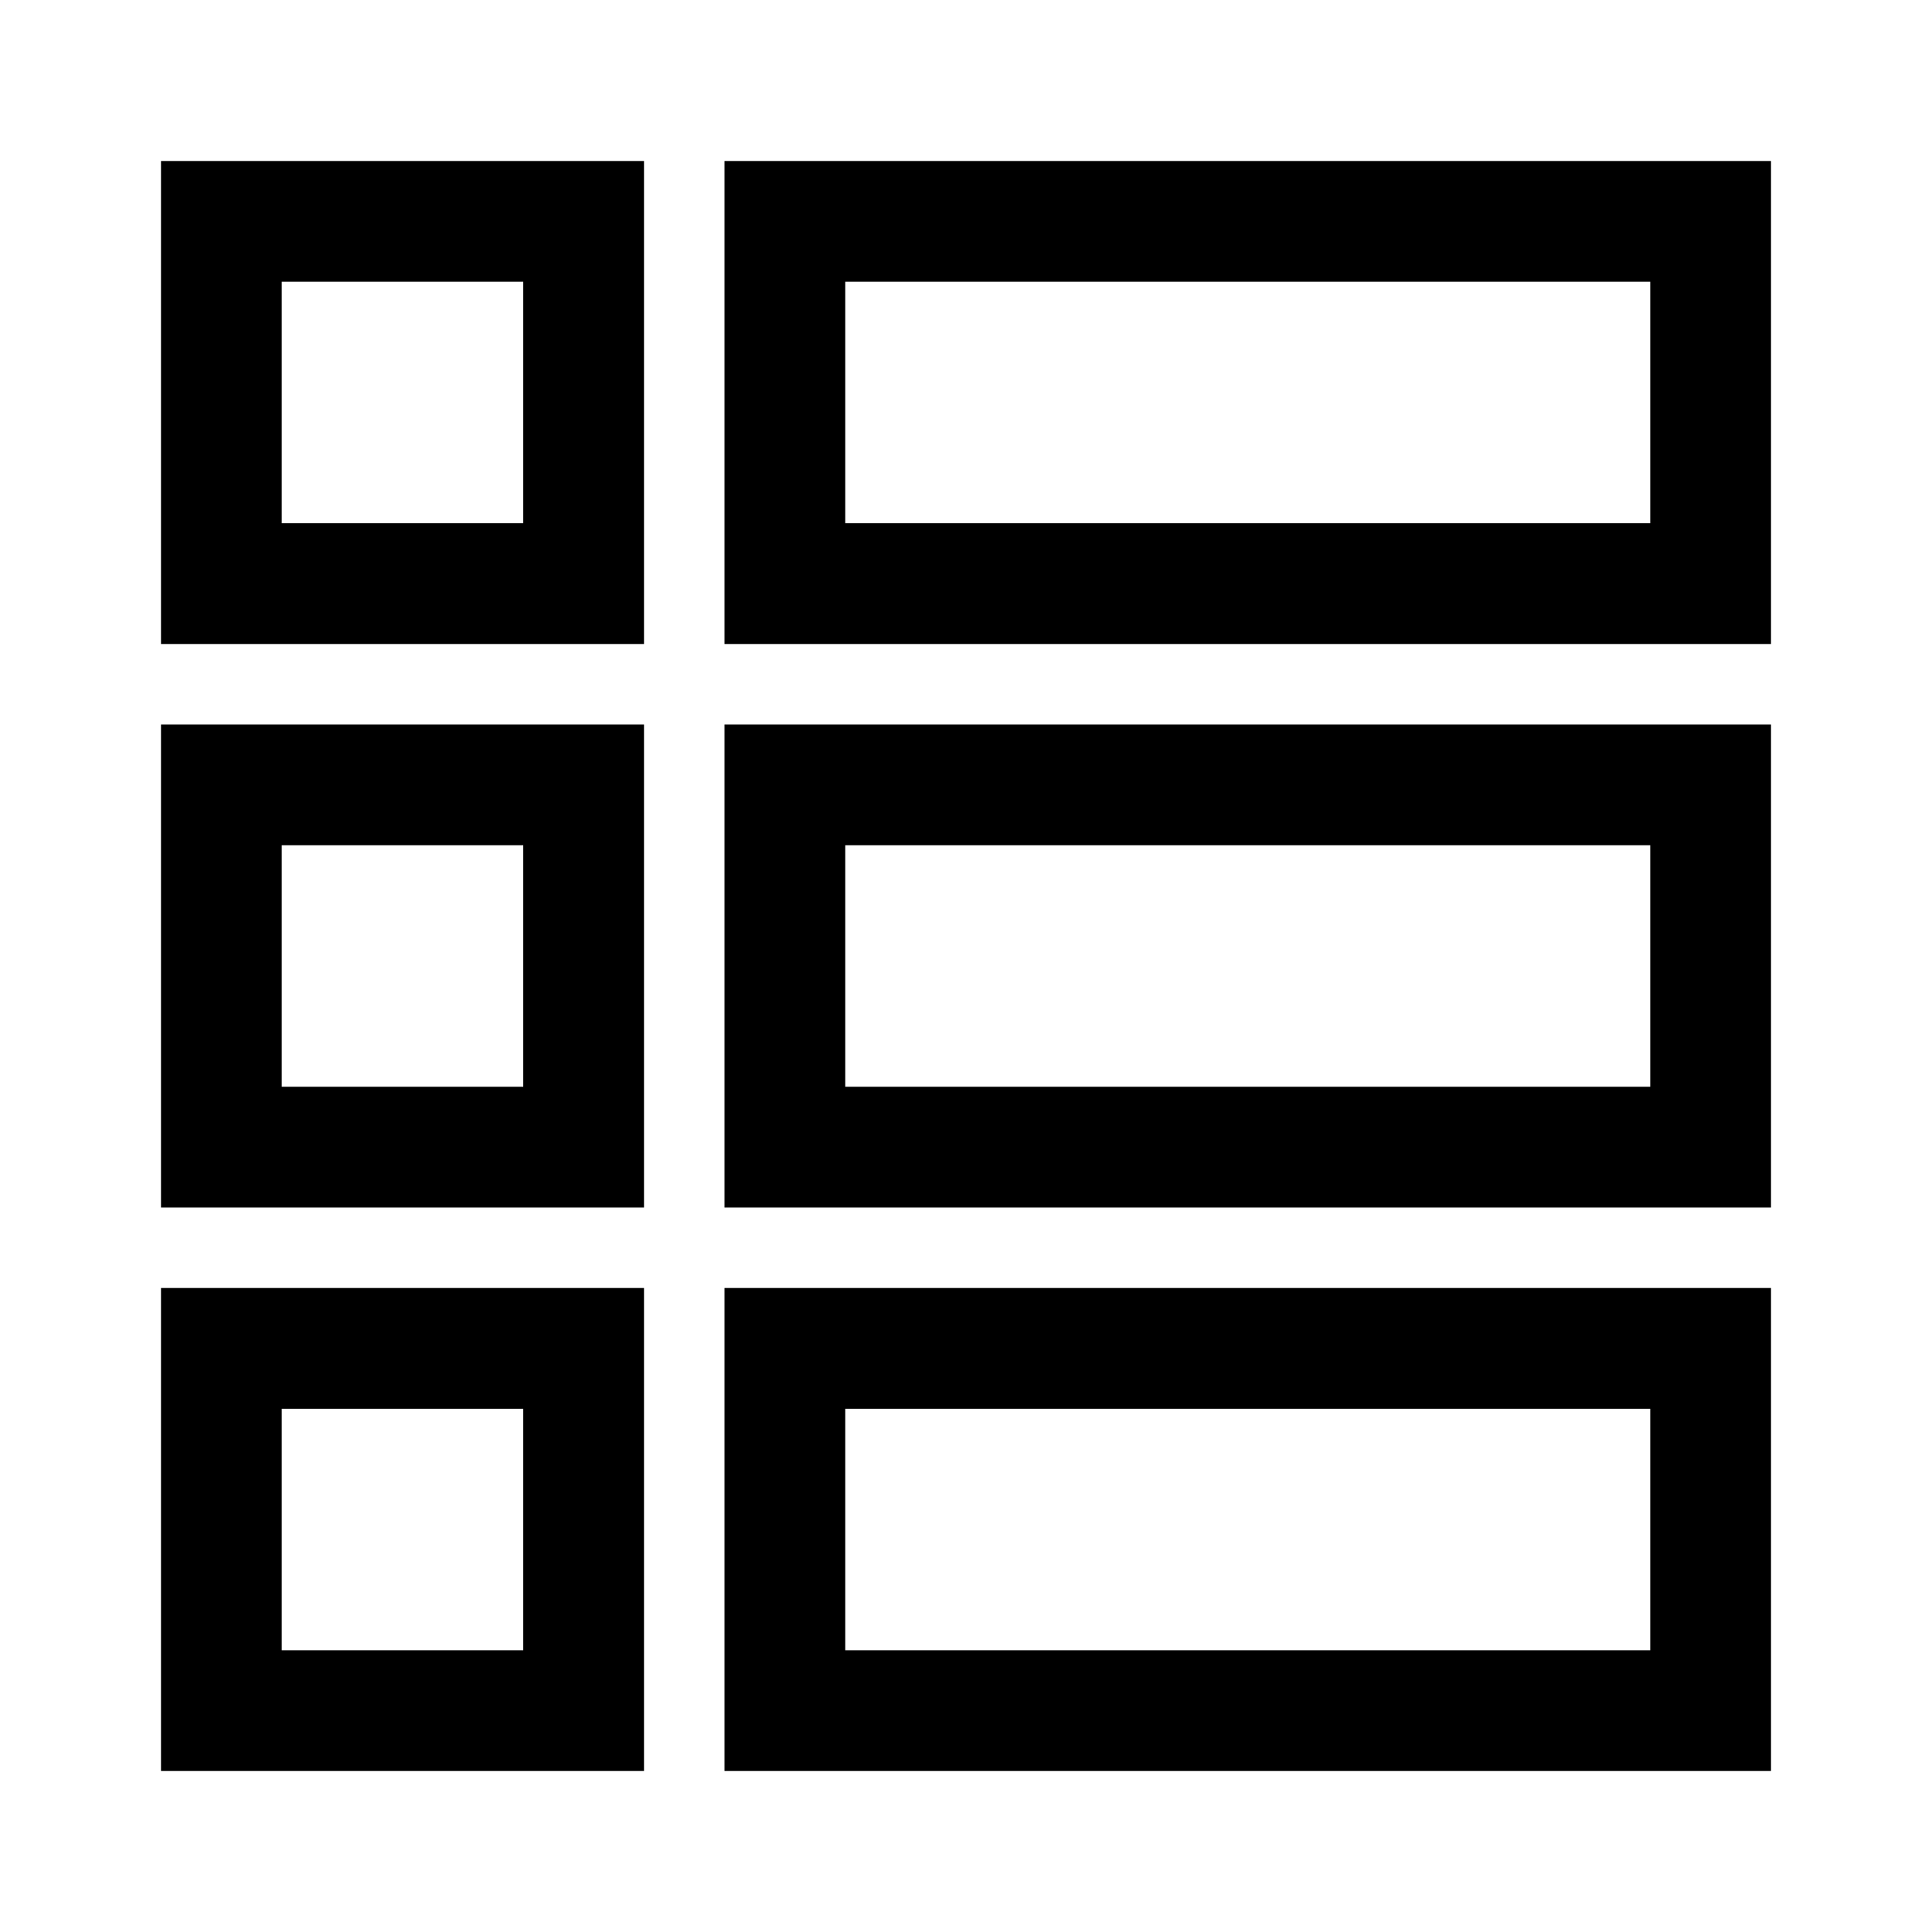
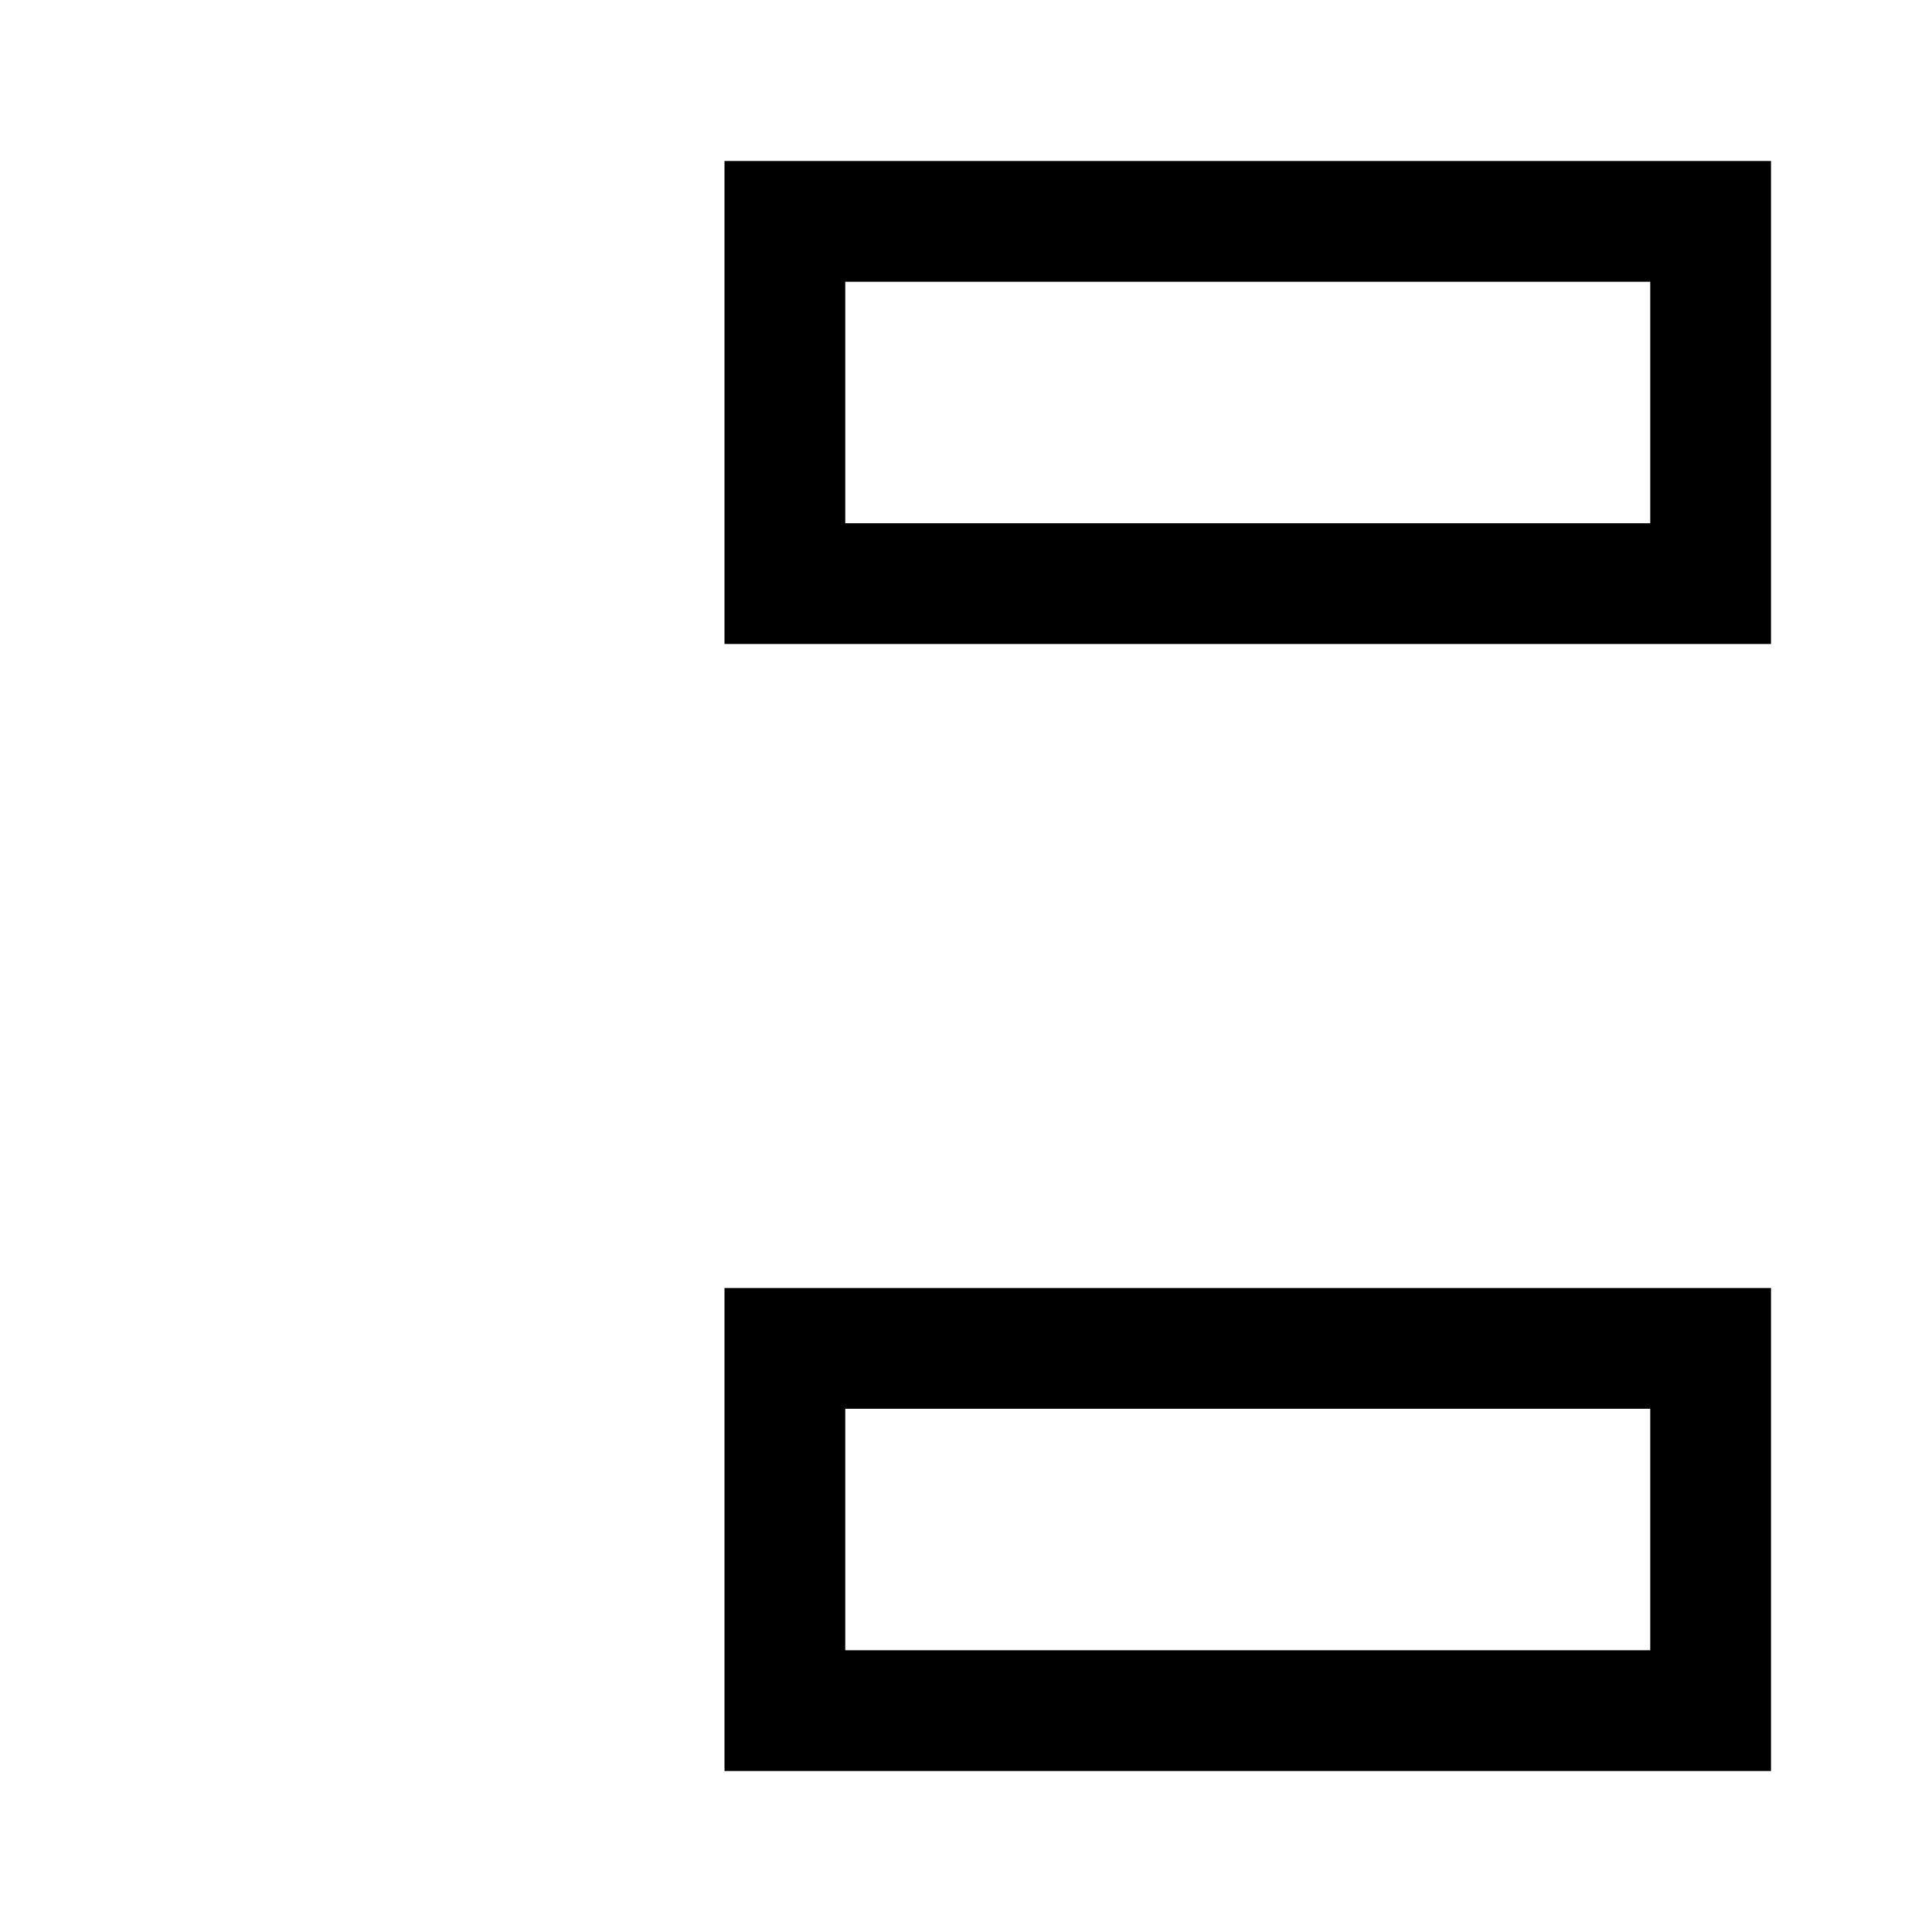
<svg xmlns="http://www.w3.org/2000/svg" width="48" height="48" viewBox="0 0 48 48" fill="none">
-   <path fill-rule="evenodd" clip-rule="evenodd" d="M13 7H7V13H13V7ZM4 4V16H16V4H4Z" fill="black" />
  <path fill-rule="evenodd" clip-rule="evenodd" d="M41 7H21V13H41V7ZM18 4V16H44V4H18Z" fill="black" />
-   <path fill-rule="evenodd" clip-rule="evenodd" d="M41 21H21V27H41V21ZM18 18V30H44V18H18Z" fill="black" />
  <path fill-rule="evenodd" clip-rule="evenodd" d="M41 35H21V41H41V35ZM18 32V44H44V32H18Z" fill="black" />
-   <path fill-rule="evenodd" clip-rule="evenodd" d="M13 21H7V27H13V21ZM4 18V30H16V18H4Z" fill="black" />
-   <path fill-rule="evenodd" clip-rule="evenodd" d="M13 35H7V41H13V35ZM4 32V44H16V32H4Z" fill="black" />
</svg>